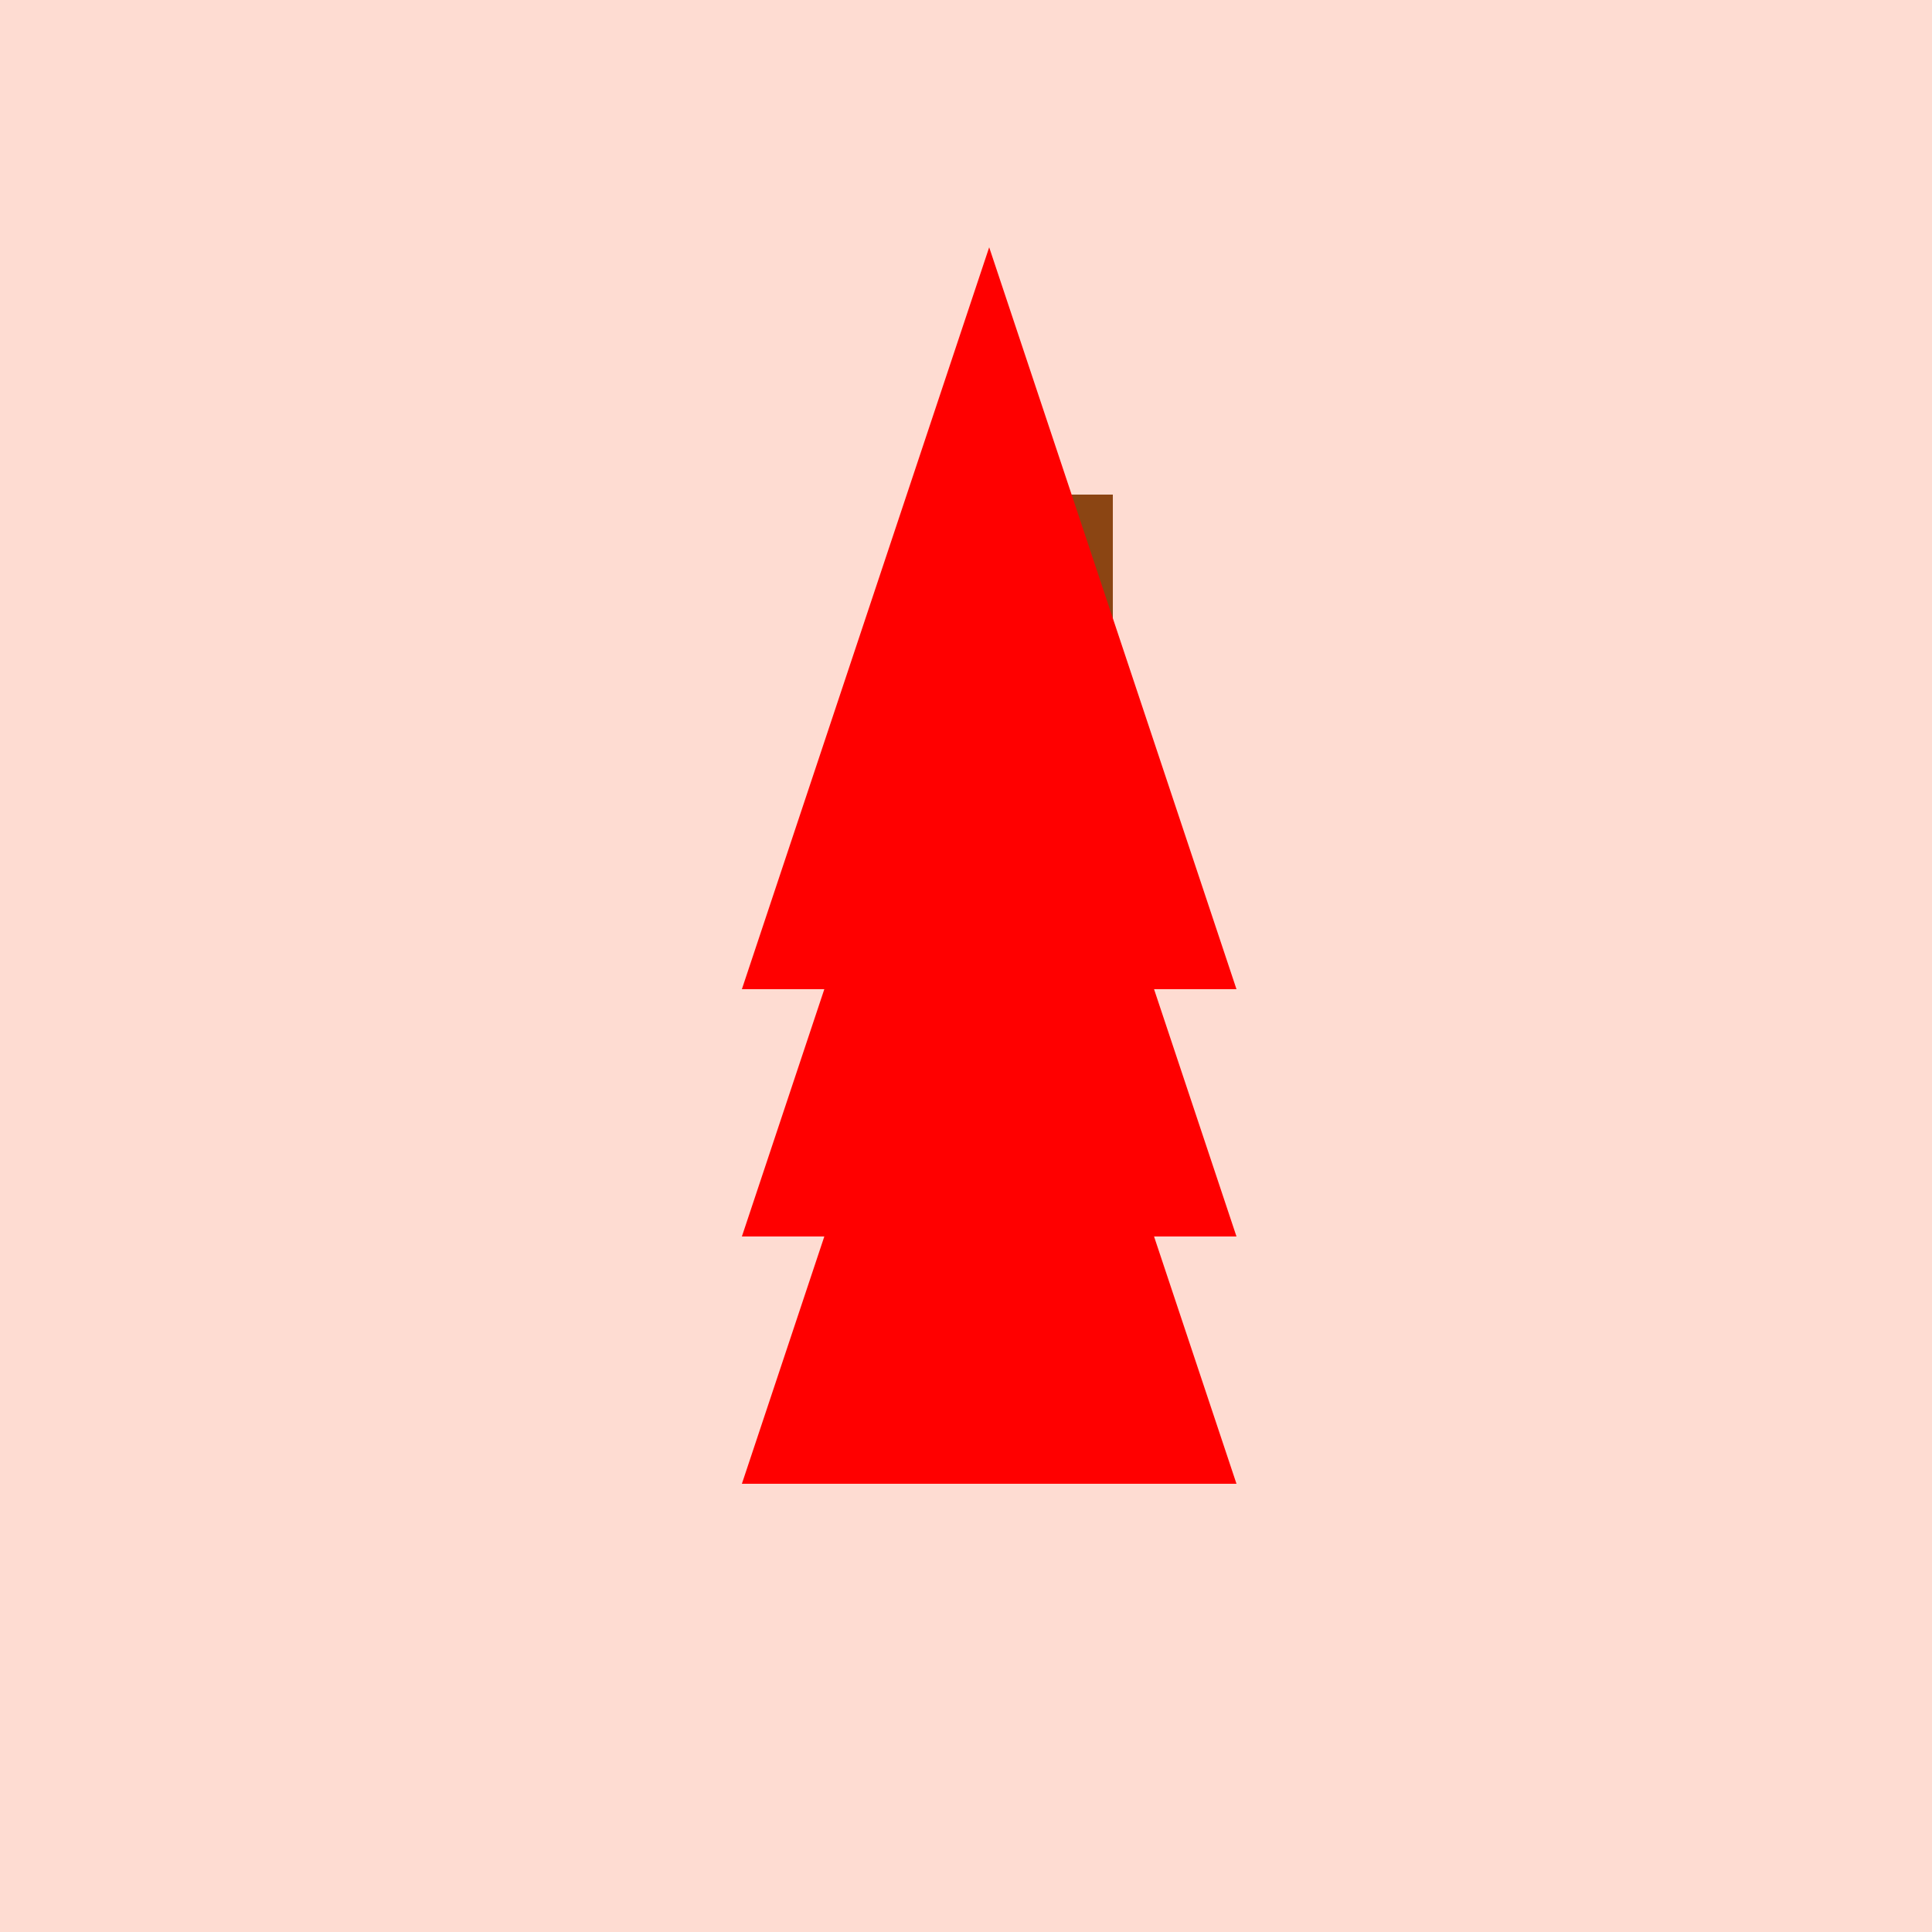
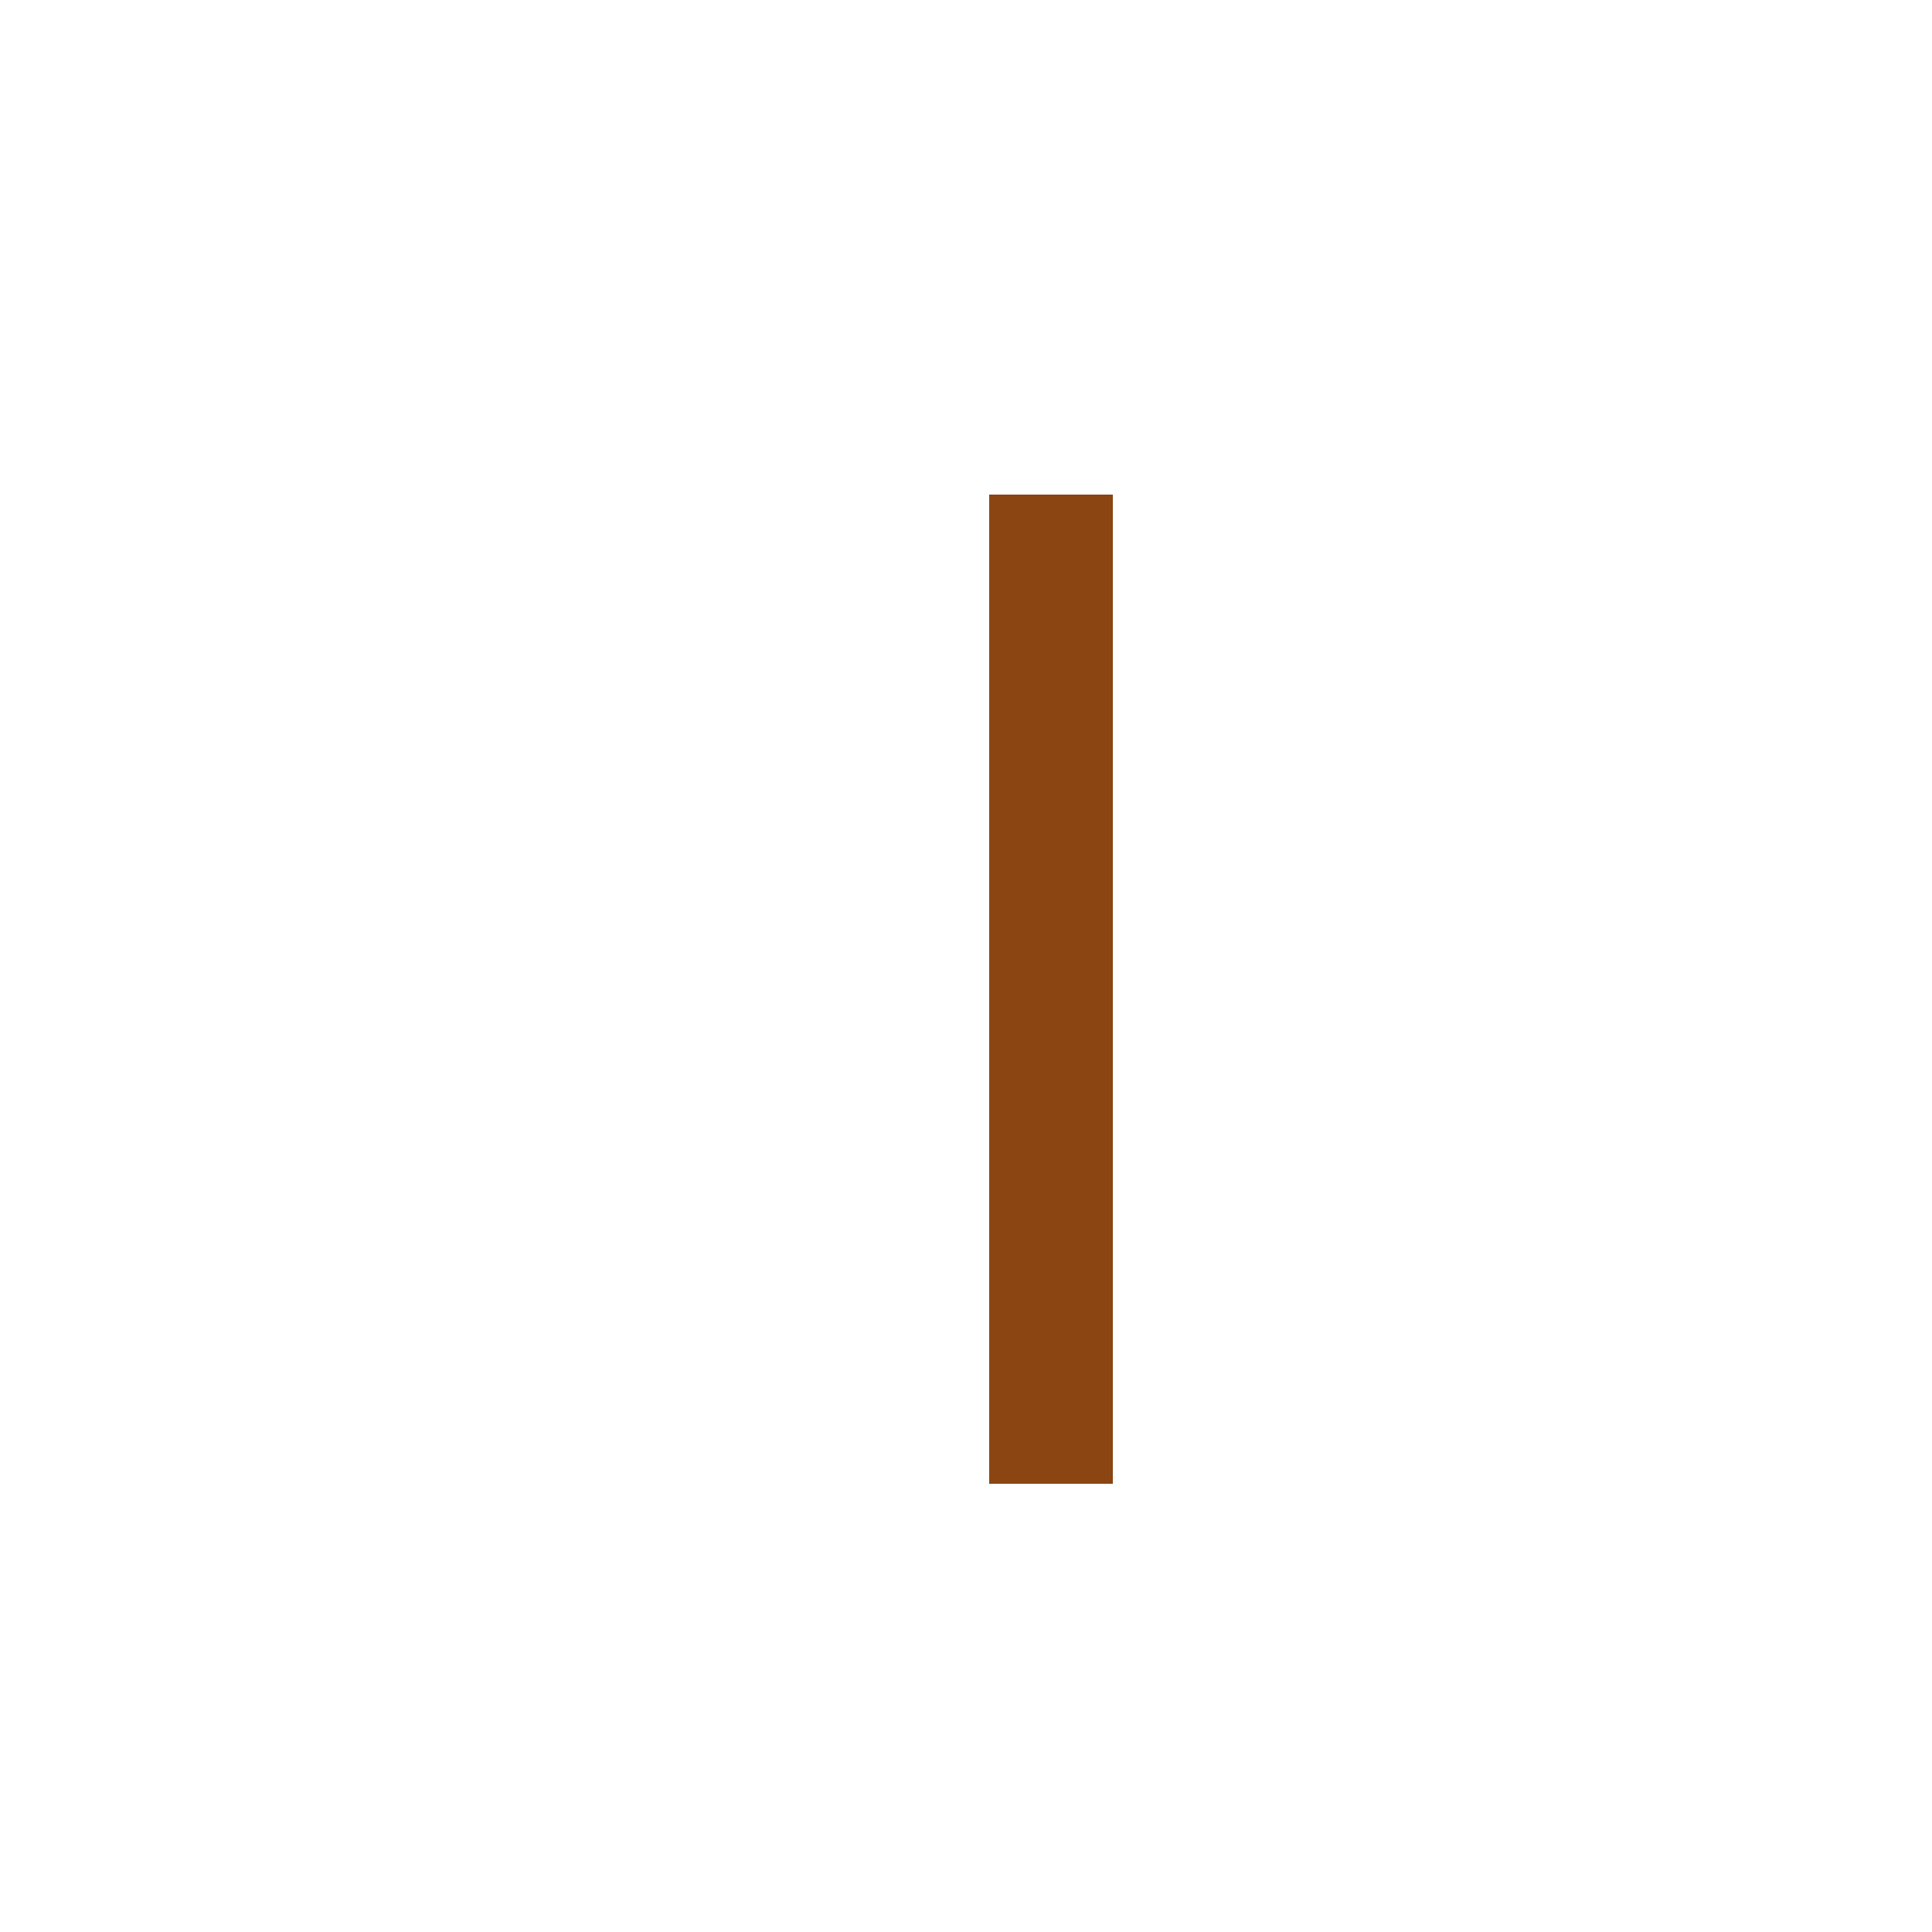
<svg xmlns="http://www.w3.org/2000/svg" width="500" height="500">
  <defs />
  <g>
-     <rect fill="#FEDCD2" stroke="none" x="0" y="0" width="512" height="512" />
    <rect fill="#8B4513" stroke="none" x="256" y="128" width="32" height="256" />
-     <path fill="#FF0000" stroke="none" paint-order="stroke fill markers" d=" M 192 256 L 256 64 L 320 256 Z" />
-     <path fill="#FF0000" stroke="none" paint-order="stroke fill markers" d=" M 192 320 L 256 128 L 320 320 Z" />
-     <path fill="#FF0000" stroke="none" paint-order="stroke fill markers" d=" M 192 384 L 256 192 L 320 384 Z" />
  </g>
</svg>